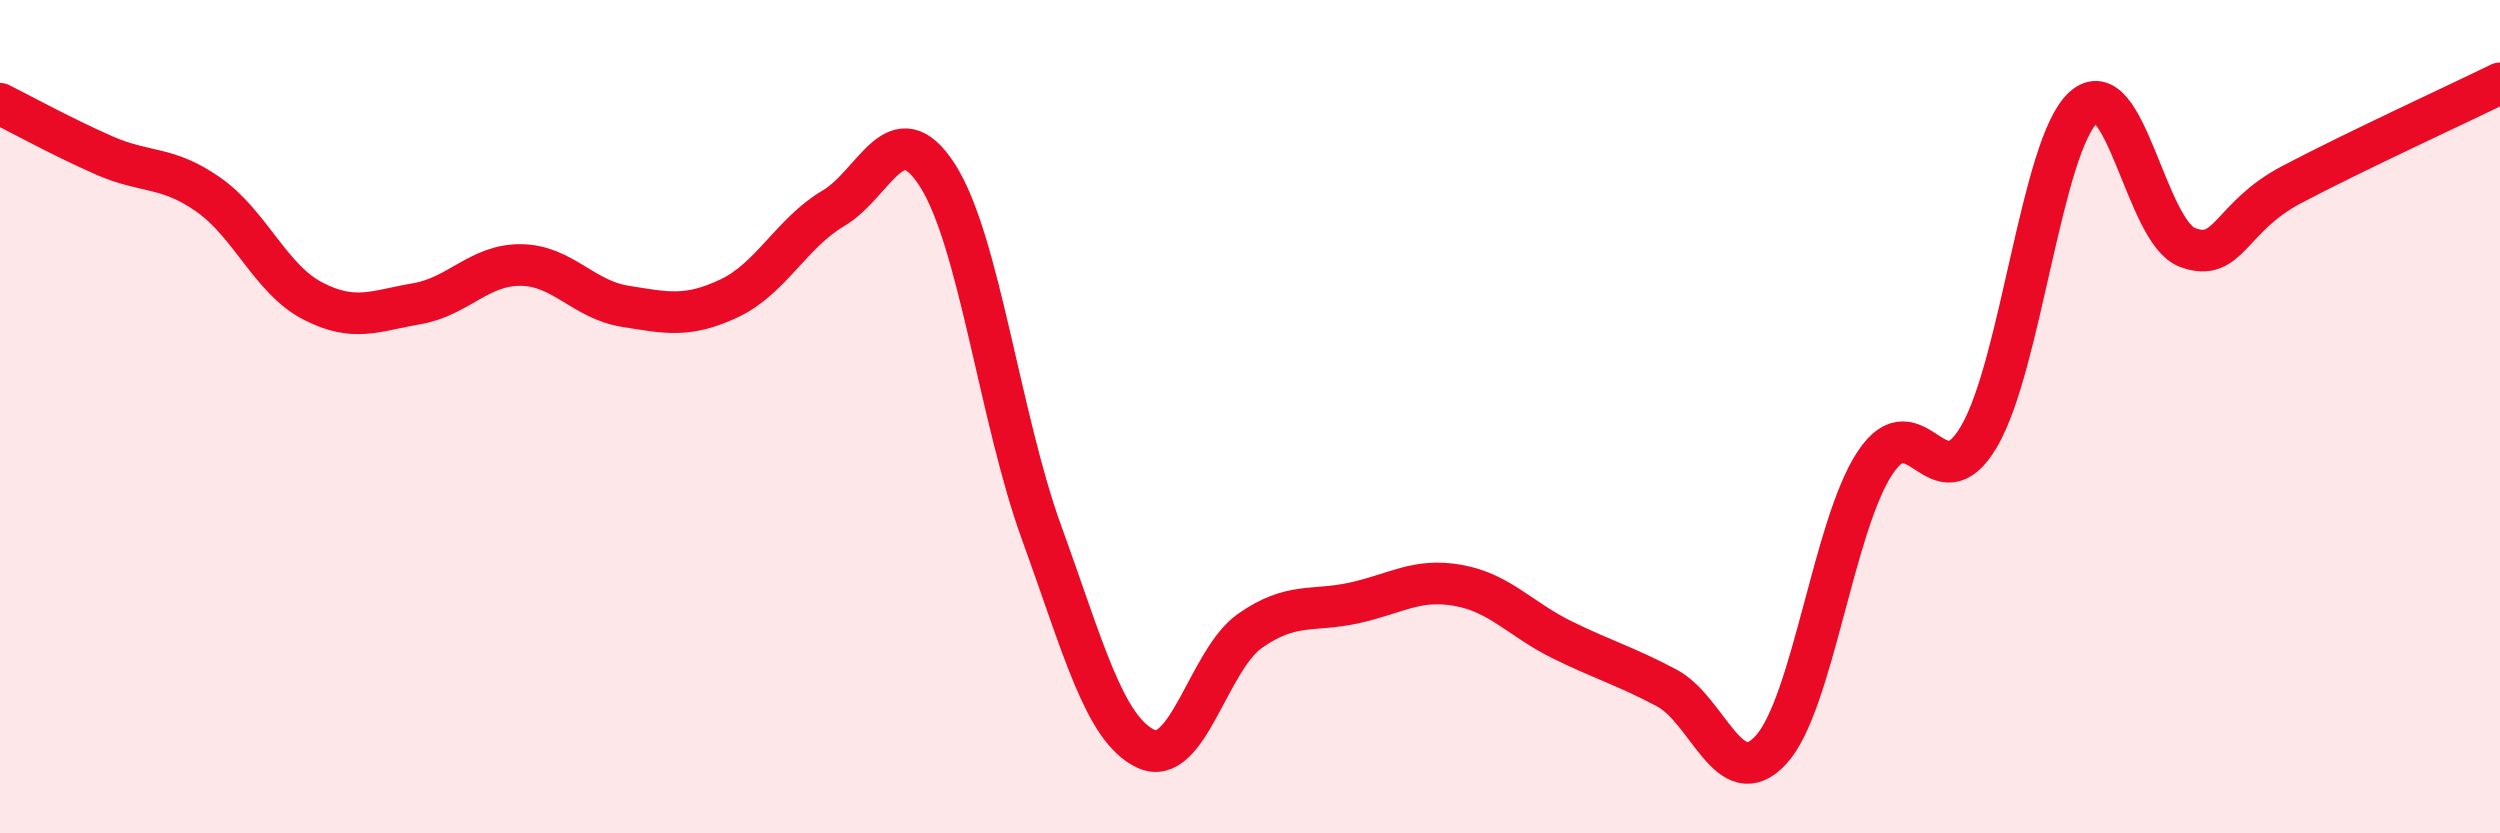
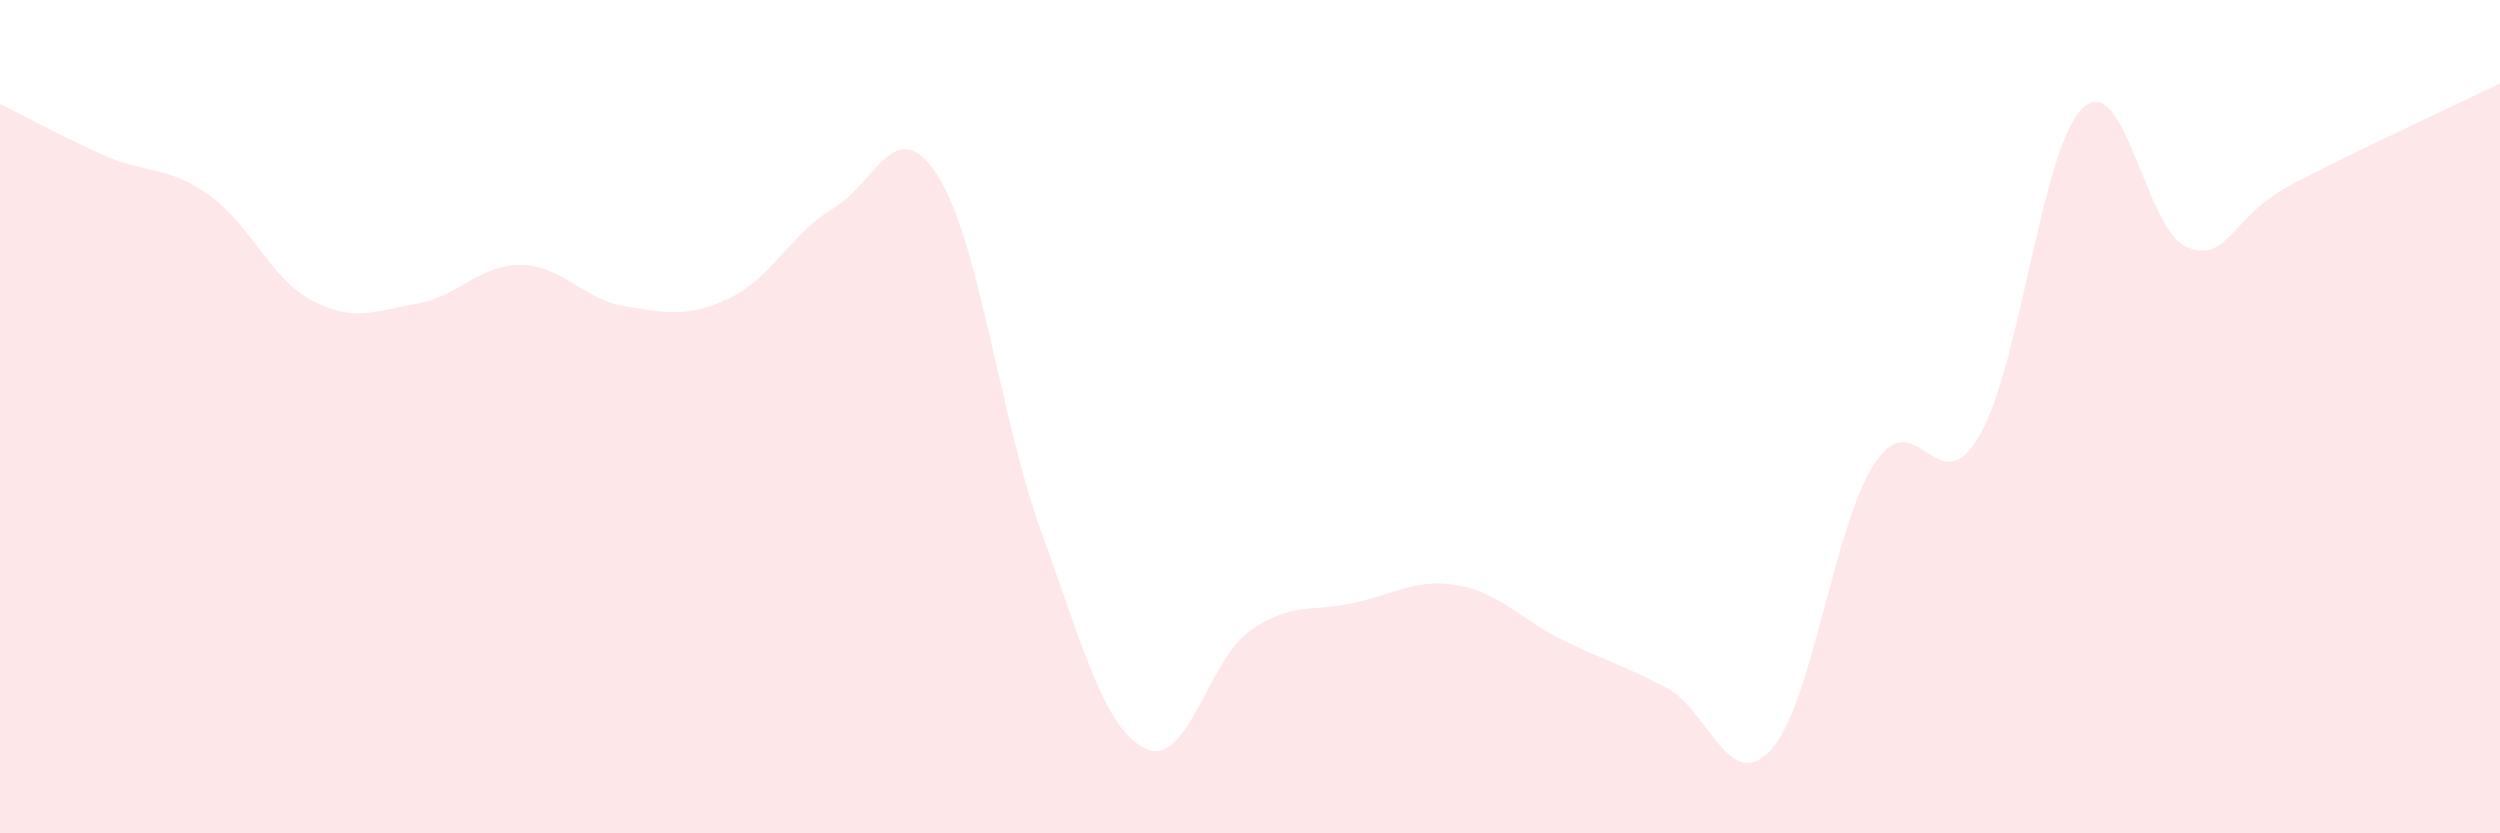
<svg xmlns="http://www.w3.org/2000/svg" width="60" height="20" viewBox="0 0 60 20">
  <path d="M 0,2.49 C 0.5,2.74 1.5,3.29 2.5,3.73 C 3.5,4.17 4,3.97 5,4.67 C 6,5.37 6.5,6.7 7.5,7.22 C 8.5,7.74 9,7.46 10,7.29 C 11,7.12 11.5,6.35 12.5,6.36 C 13.5,6.37 14,7.19 15,7.35 C 16,7.51 16.5,7.63 17.5,7.16 C 18.5,6.69 19,5.59 20,5 C 21,4.41 21.5,2.65 22.5,4.21 C 23.5,5.77 24,10.04 25,12.79 C 26,15.54 26.5,17.5 27.5,17.97 C 28.5,18.44 29,15.84 30,15.14 C 31,14.44 31.5,14.69 32.5,14.47 C 33.5,14.25 34,13.87 35,14.05 C 36,14.23 36.5,14.87 37.5,15.36 C 38.5,15.85 39,15.98 40,16.51 C 41,17.04 41.5,19.08 42.5,18 C 43.5,16.92 44,12.62 45,11.11 C 46,9.6 46.5,12.18 47.5,10.47 C 48.5,8.76 49,3.49 50,2.58 C 51,1.67 51.5,5.57 52.5,5.94 C 53.5,6.31 53.5,5.22 55,4.43 C 56.5,3.64 59,2.49 60,2L60 20L0 20Z" fill="#EB0A25" opacity="0.1" stroke-linecap="round" stroke-linejoin="round" />
-   <path d="M 0,2.49 C 0.5,2.74 1.5,3.29 2.5,3.73 C 3.5,4.17 4,3.97 5,4.67 C 6,5.37 6.5,6.7 7.5,7.22 C 8.5,7.74 9,7.46 10,7.29 C 11,7.12 11.5,6.35 12.5,6.36 C 13.5,6.37 14,7.19 15,7.35 C 16,7.51 16.5,7.63 17.5,7.16 C 18.5,6.69 19,5.59 20,5 C 21,4.41 21.5,2.65 22.5,4.21 C 23.5,5.77 24,10.04 25,12.79 C 26,15.54 26.5,17.5 27.5,17.97 C 28.5,18.44 29,15.84 30,15.14 C 31,14.44 31.5,14.69 32.5,14.47 C 33.5,14.25 34,13.87 35,14.05 C 36,14.23 36.5,14.87 37.5,15.36 C 38.5,15.85 39,15.98 40,16.51 C 41,17.04 41.5,19.08 42.5,18 C 43.5,16.92 44,12.62 45,11.11 C 46,9.6 46.5,12.18 47.5,10.47 C 48.5,8.76 49,3.49 50,2.58 C 51,1.67 51.5,5.57 52.5,5.94 C 53.5,6.31 53.5,5.22 55,4.43 C 56.5,3.64 59,2.49 60,2" stroke="#EB0A25" stroke-width="1" fill="none" stroke-linecap="round" stroke-linejoin="round" />
</svg>